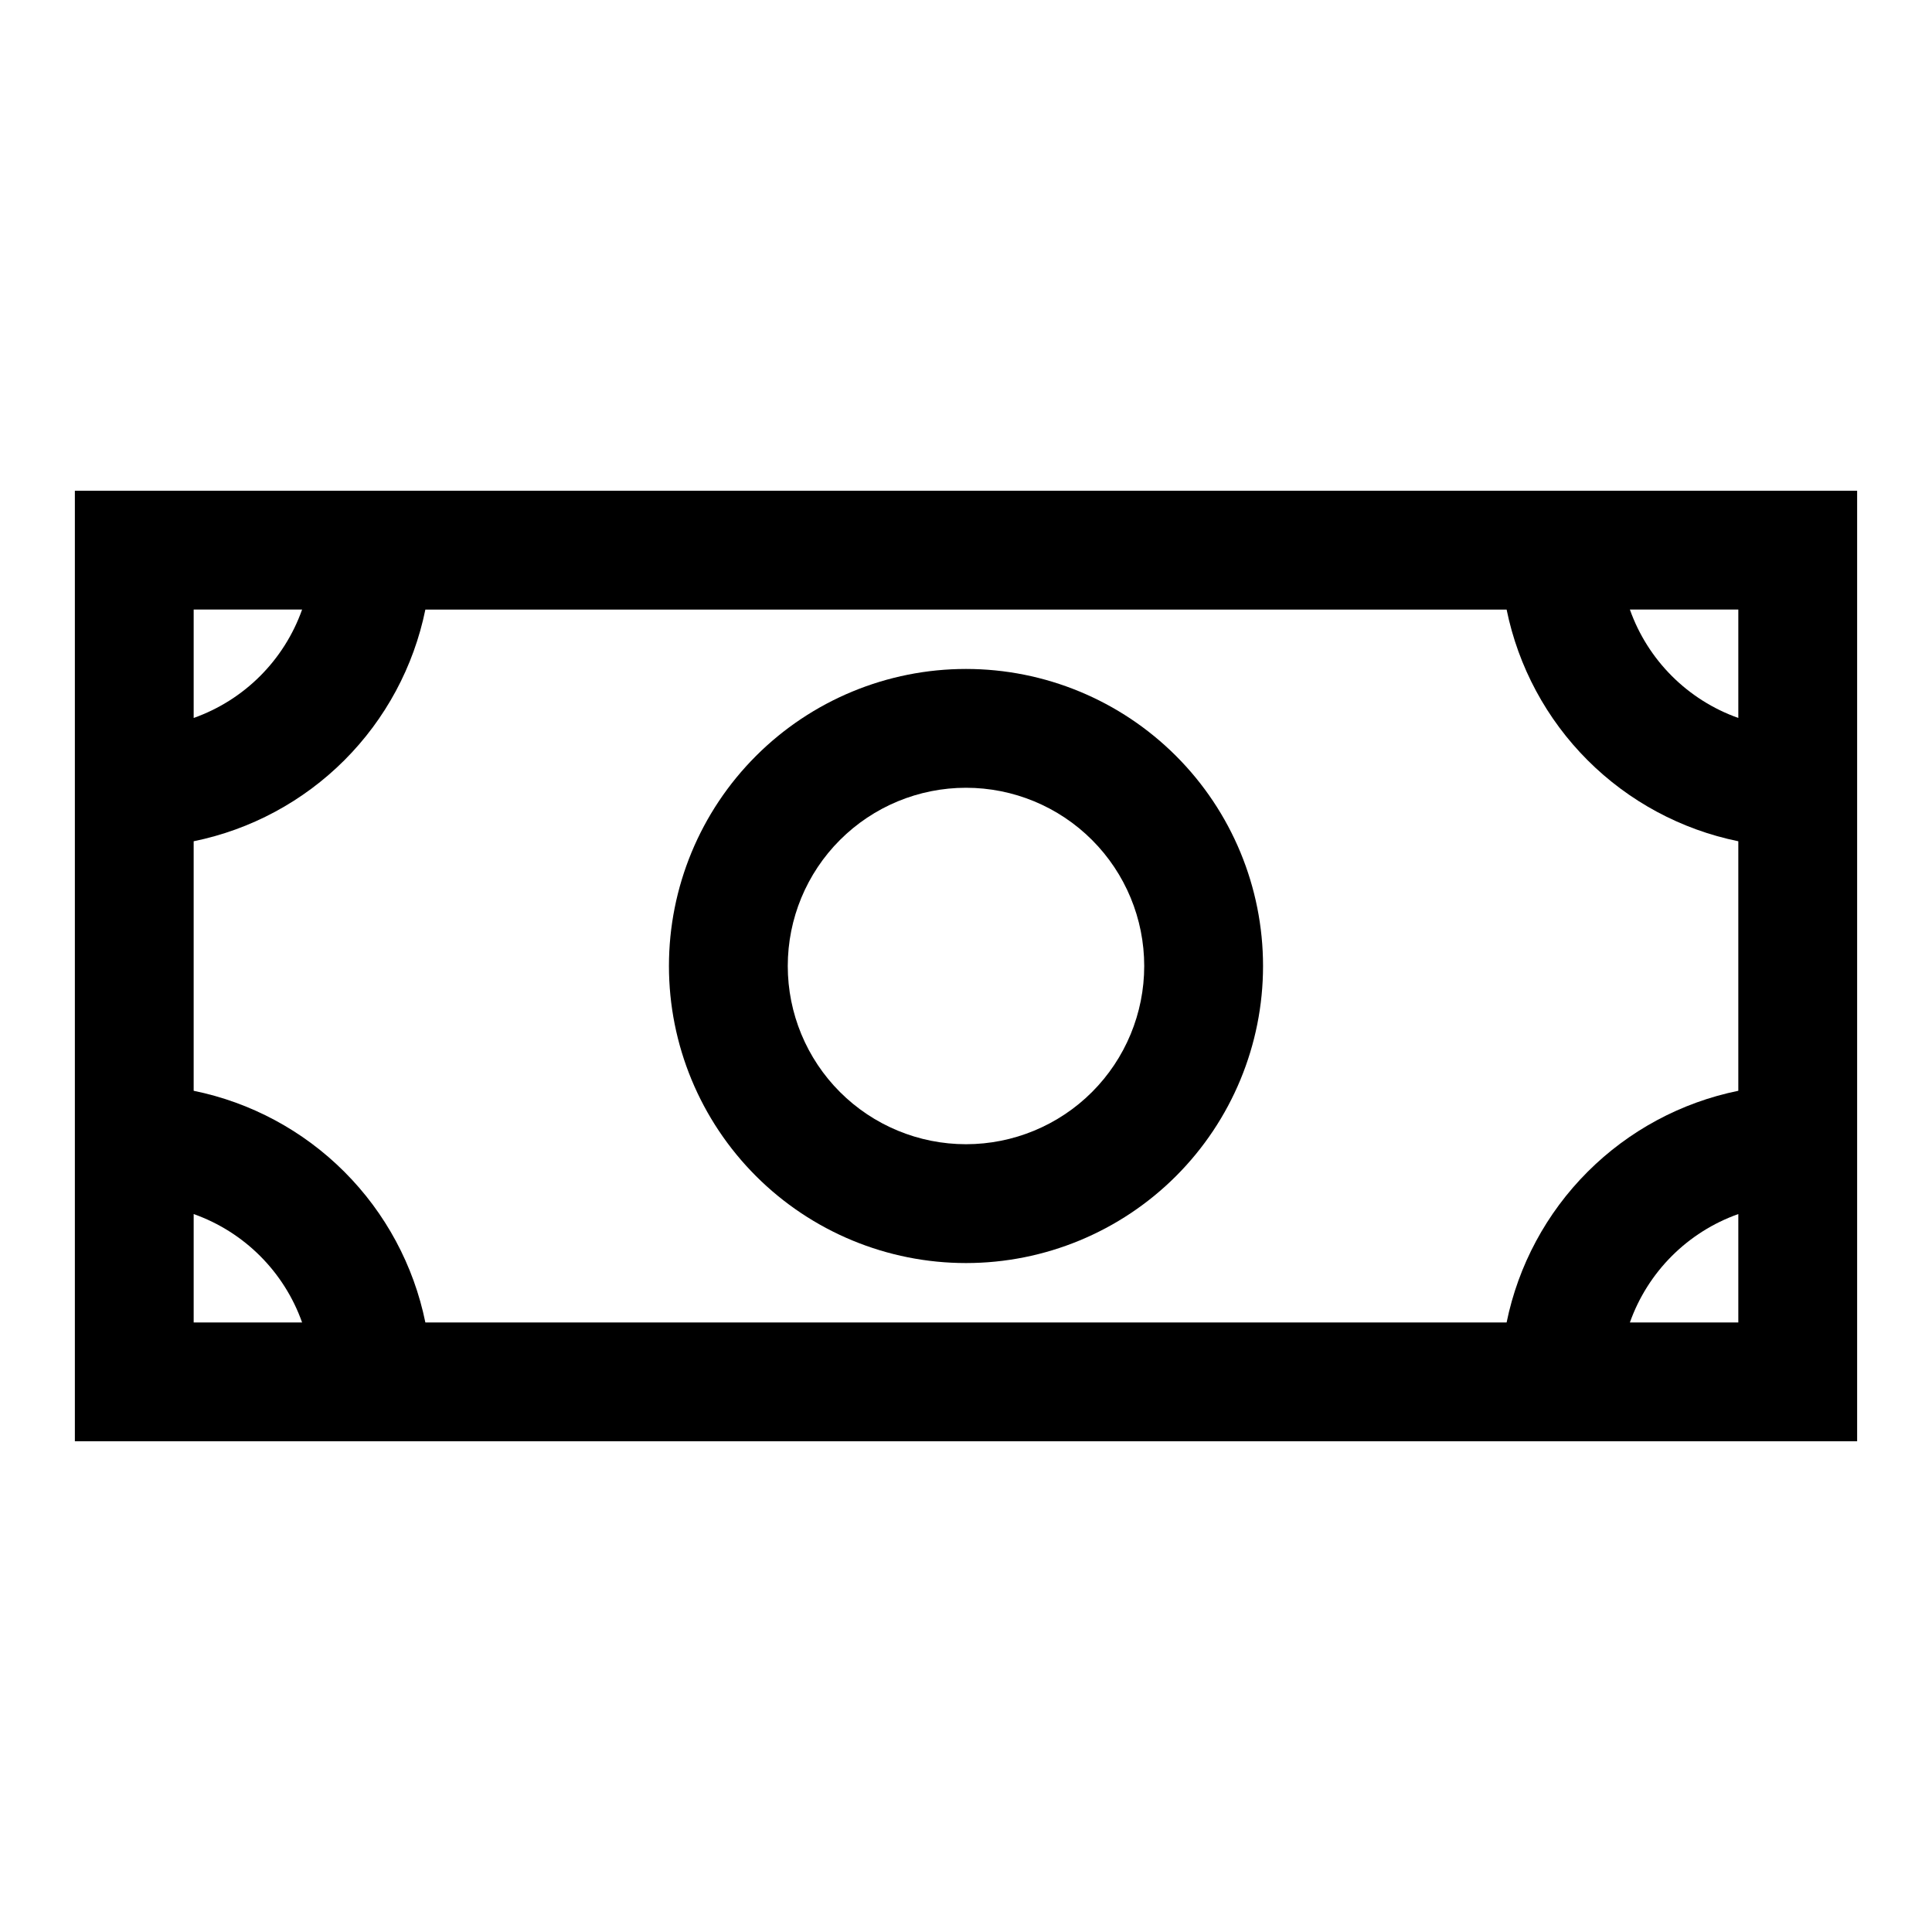
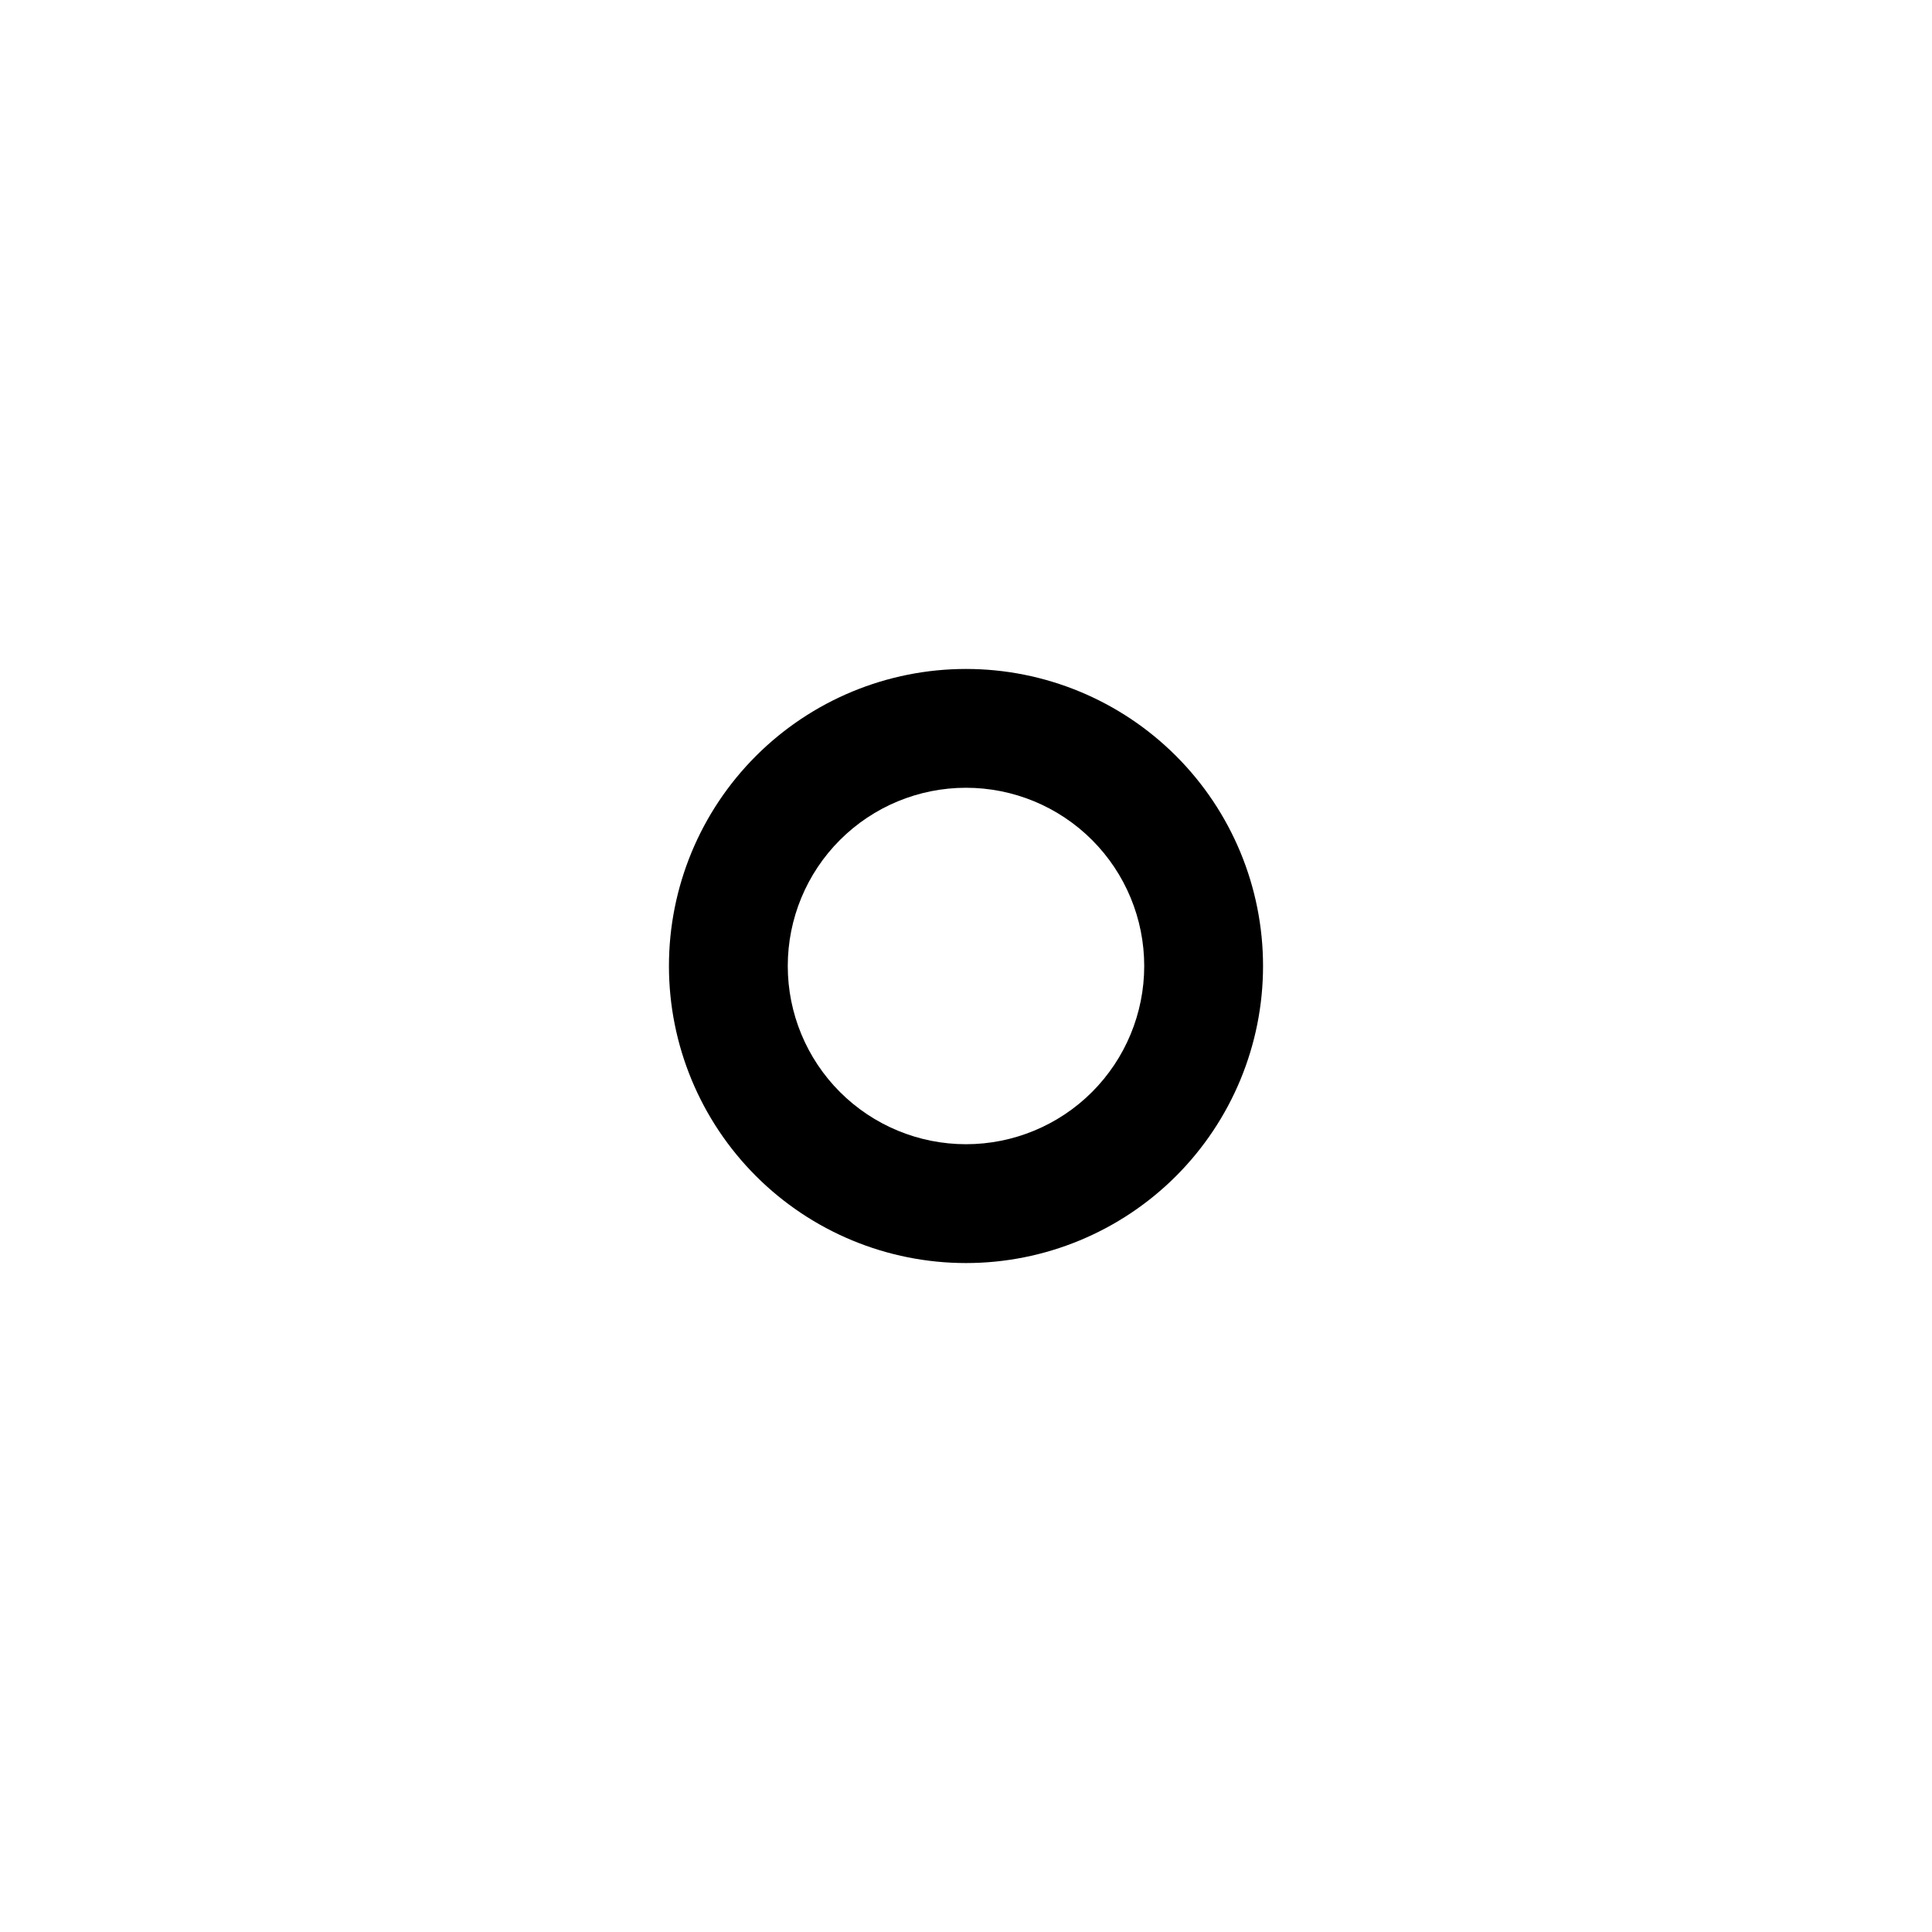
<svg xmlns="http://www.w3.org/2000/svg" fill="#000000" width="800px" height="800px" version="1.1" viewBox="144 144 512 512">
  <g>
    <path d="m400 321.28c-20.879 0-40.902 8.293-55.664 23.059-14.766 14.762-23.059 34.785-23.059 55.664 0 20.875 8.293 40.898 23.059 55.664 14.762 14.762 34.785 23.055 55.664 23.055 20.875 0 40.898-8.293 55.664-23.055 14.762-14.766 23.055-34.789 23.055-55.664 0-20.879-8.293-40.902-23.055-55.664-14.766-14.766-34.789-23.059-55.664-23.059zm0 125.95c-12.527 0-24.543-4.977-33.398-13.832-8.859-8.859-13.836-20.875-13.836-33.398 0-12.527 4.977-24.543 13.836-33.398 8.855-8.859 20.871-13.836 33.398-13.836 12.523 0 24.539 4.977 33.398 13.836 8.855 8.855 13.832 20.871 13.832 33.398 0 12.523-4.977 24.539-13.832 33.398-8.859 8.855-20.875 13.832-33.398 13.832z" />
-     <path d="m541.7 274.05h-377.86v251.9h472.32v-251.9zm-317.64 31.488c-4.758 13.418-15.312 23.973-28.734 28.73v-28.73zm-28.734 160.2c13.422 4.758 23.977 15.312 28.734 28.73h-28.734zm61.402 28.73c-3.086-15.125-10.551-29.012-21.469-39.93-10.918-10.918-24.805-18.387-39.934-21.469v-66.125c15.129-3.086 29.016-10.555 39.934-21.469 10.918-10.918 18.383-24.805 21.469-39.934h286.54c3.086 15.129 10.551 29.016 21.469 39.934 10.918 10.914 24.805 18.383 39.934 21.469v66.125c-15.129 3.082-29.016 10.551-39.934 21.469s-18.383 24.805-21.469 39.93zm319.21 0c4.758-13.418 15.316-23.973 28.734-28.73v28.73zm28.734-160.2c-13.418-4.758-23.977-15.312-28.734-28.73h28.734z" />
  </g>
</svg>